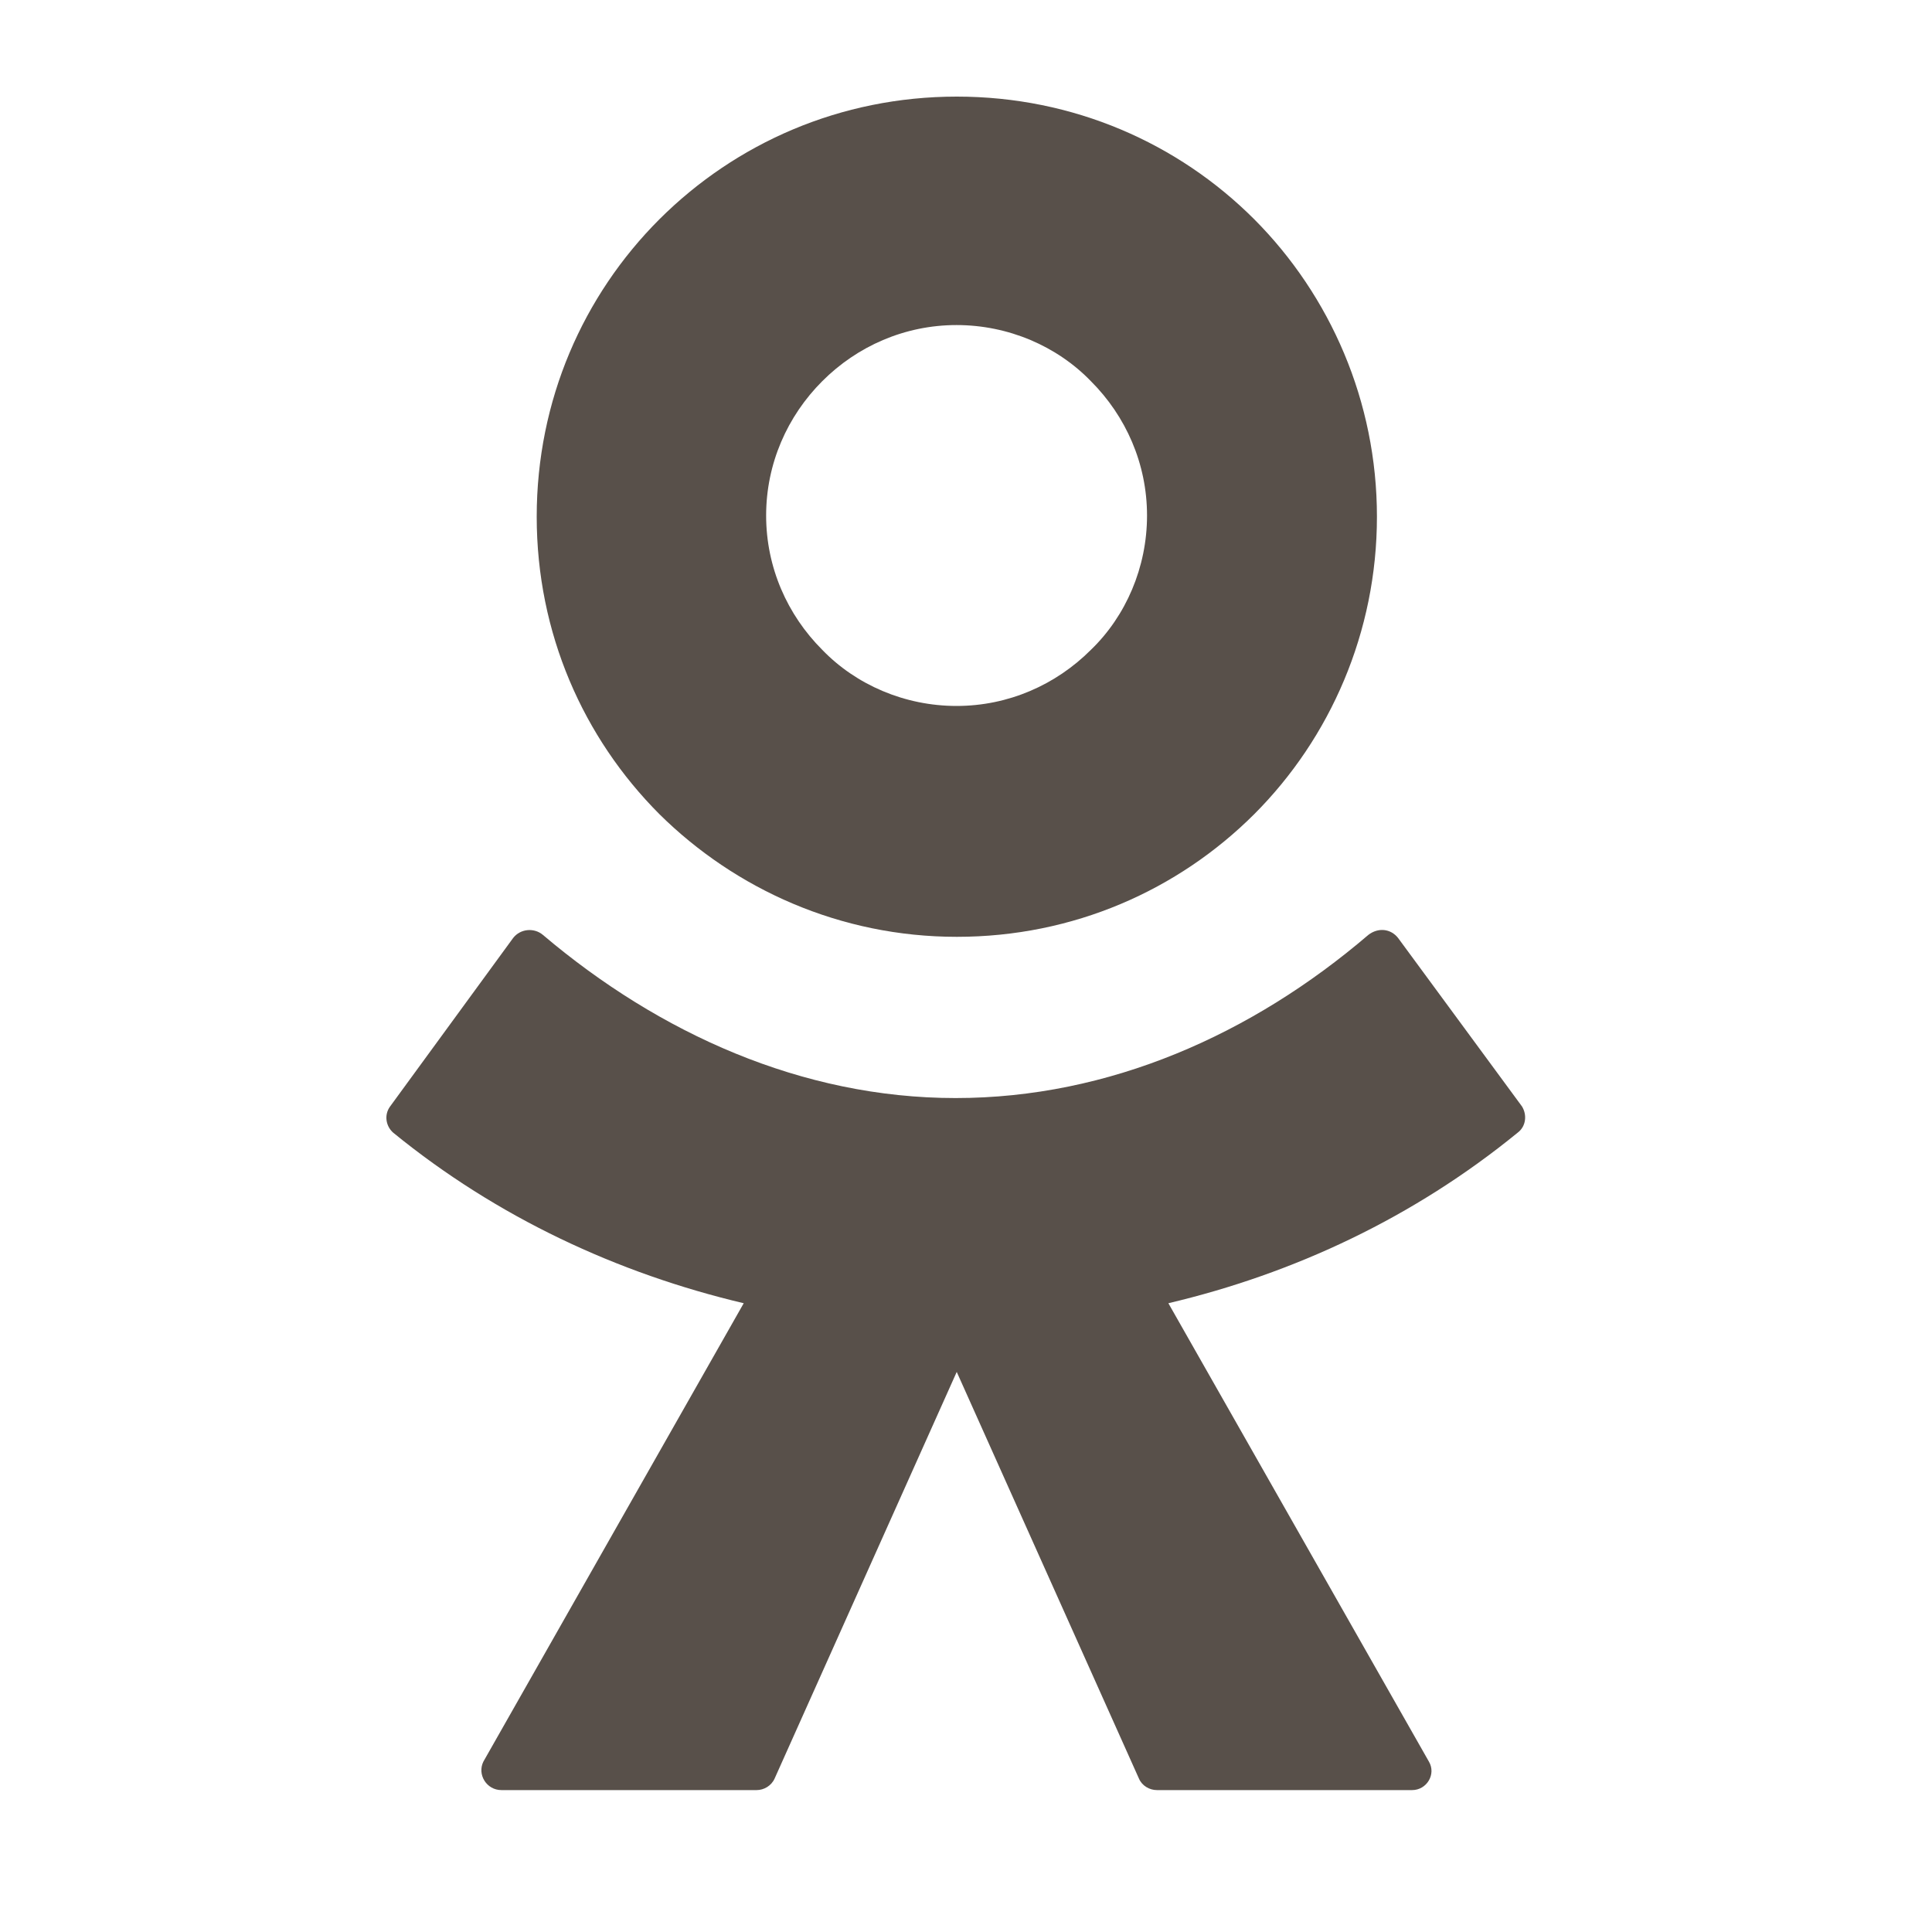
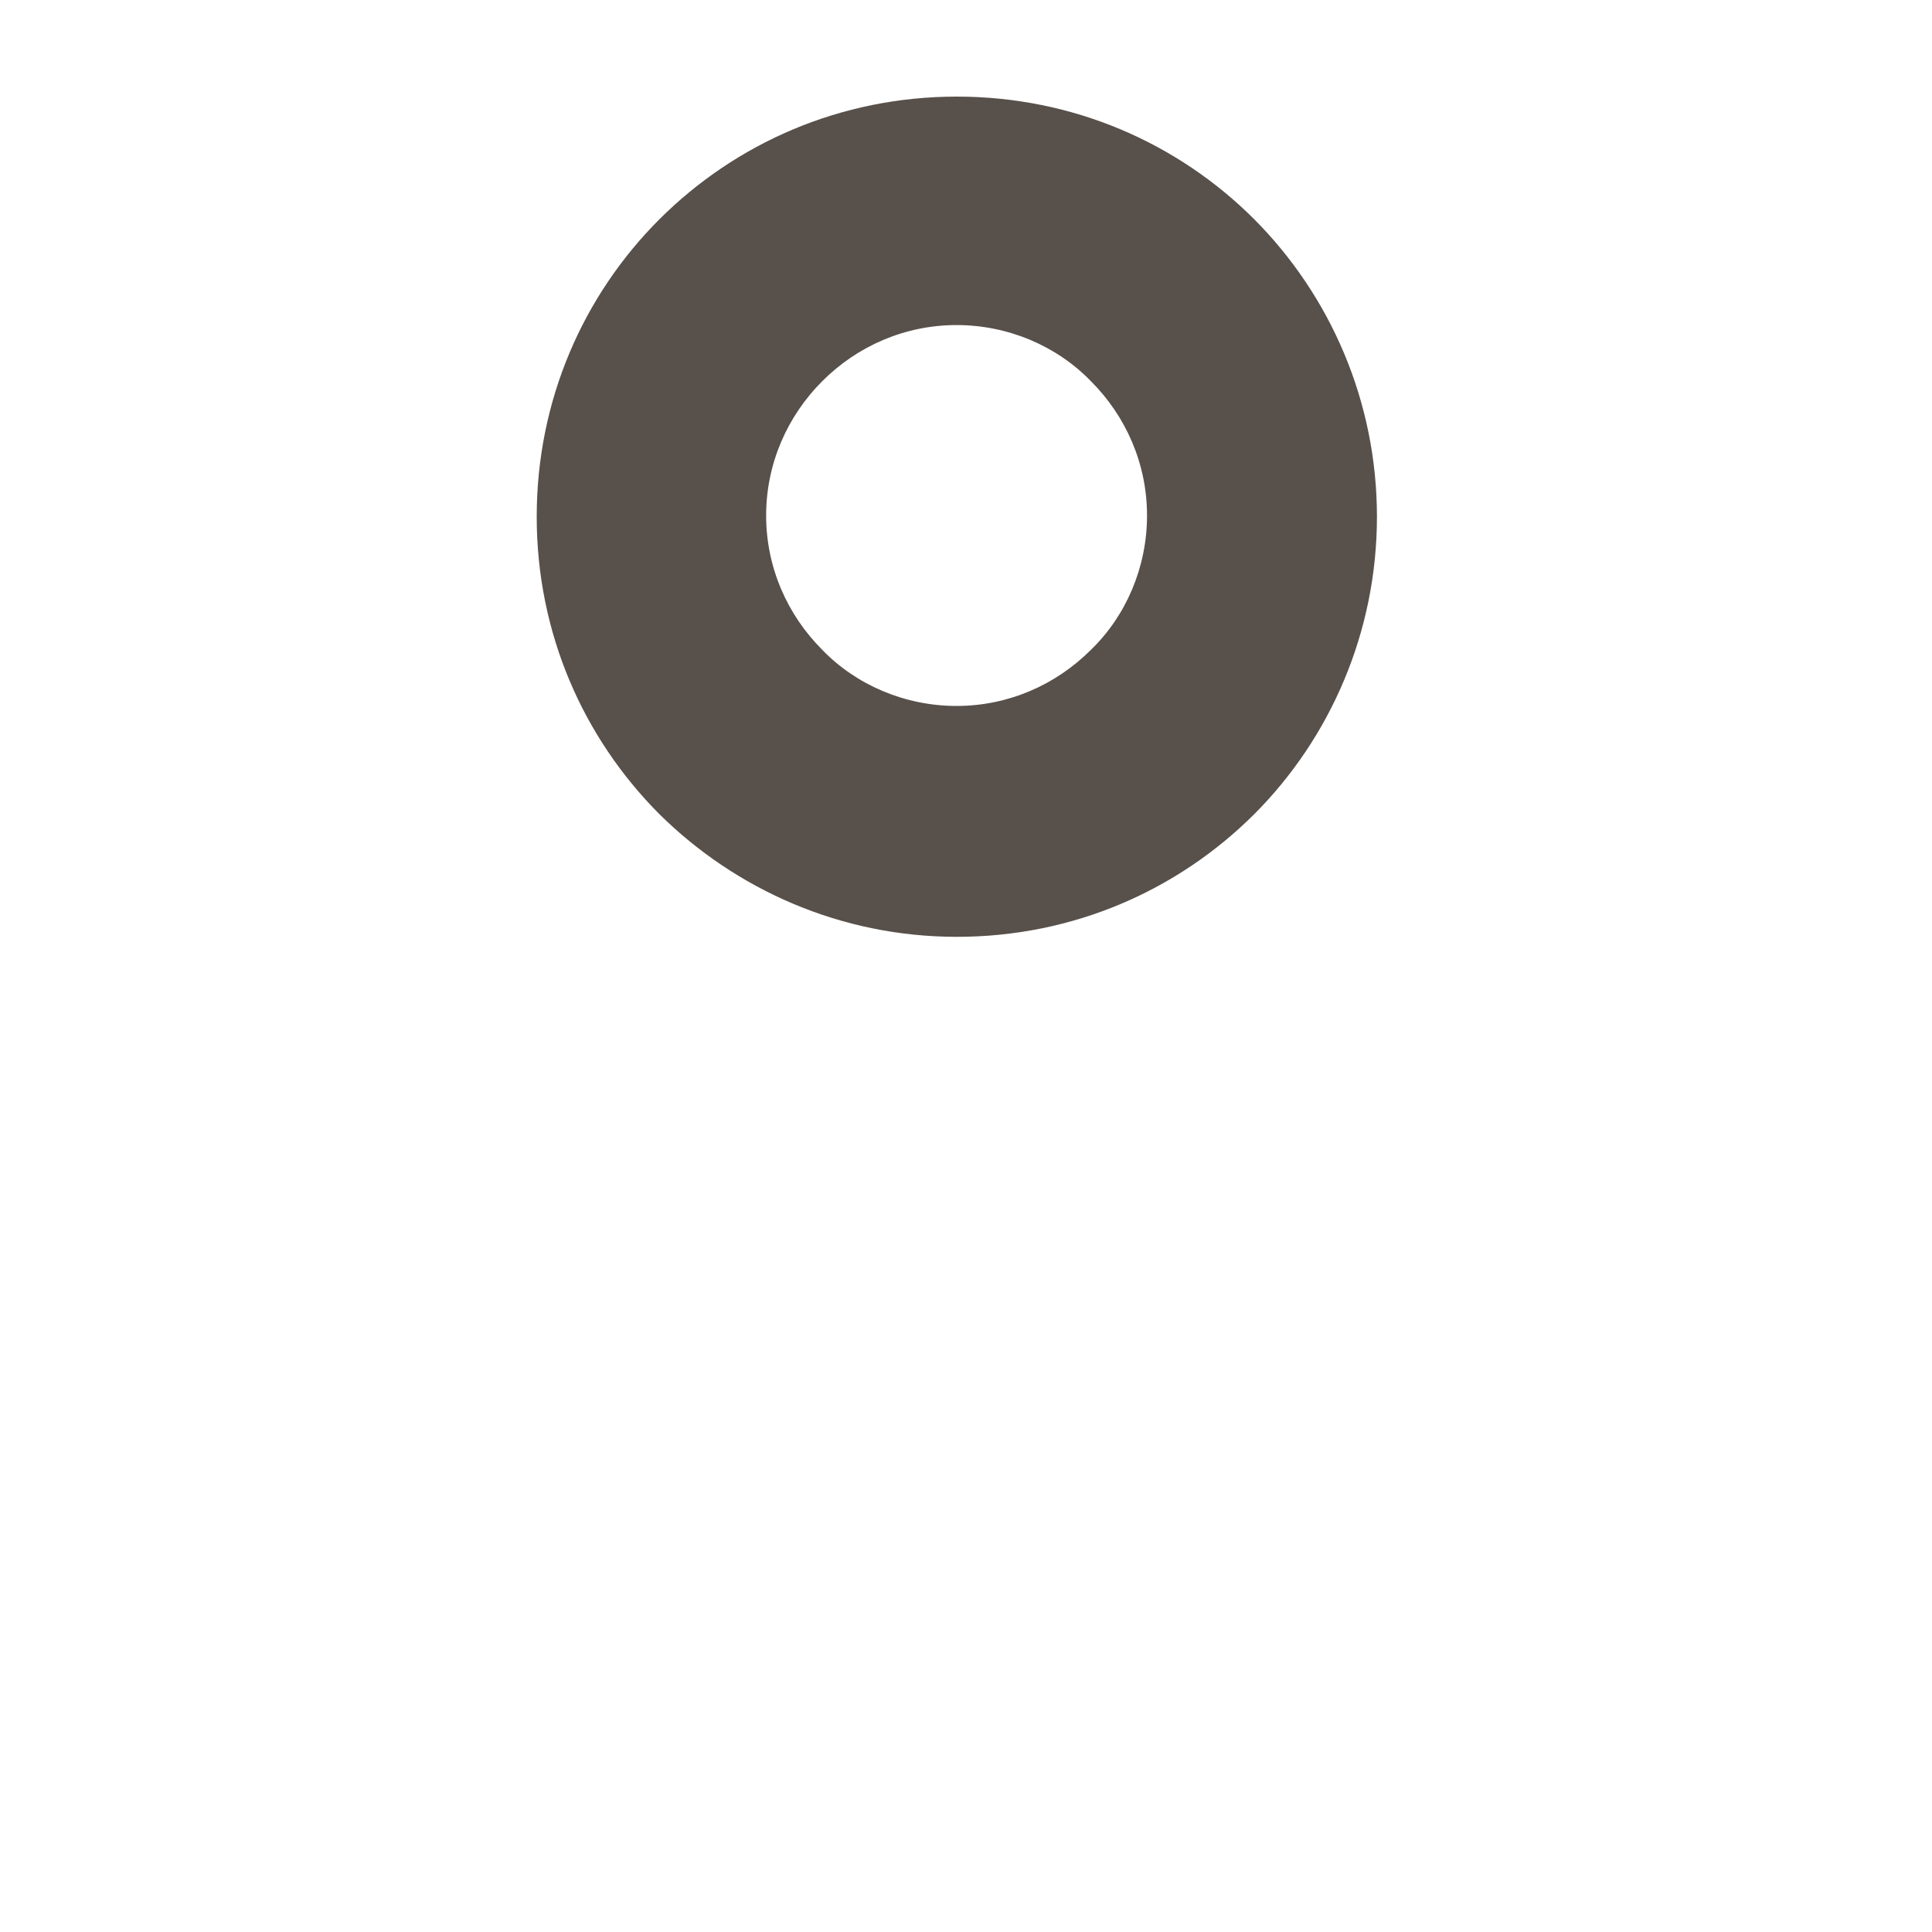
<svg xmlns="http://www.w3.org/2000/svg" width="20" height="20" viewBox="0 0 20 20" fill="none">
  <path d="M9.905 9.698C11.111 9.698 12.194 9.216 12.984 8.428C13.771 7.64 14.254 6.543 14.254 5.349C14.254 4.155 13.771 3.06 12.984 2.27C12.196 1.482 11.111 1 9.905 1C8.699 1 7.616 1.482 6.826 2.27C6.038 3.058 5.556 4.143 5.556 5.349C5.556 6.555 6.038 7.638 6.826 8.428C7.613 9.206 8.699 9.698 9.905 9.698ZM8.512 3.946C8.873 3.584 9.366 3.365 9.902 3.365C10.439 3.365 10.943 3.584 11.293 3.946C11.655 4.308 11.874 4.8 11.874 5.337C11.874 5.873 11.655 6.378 11.293 6.727C10.931 7.089 10.439 7.308 9.902 7.308C9.366 7.308 8.861 7.089 8.512 6.727C8.15 6.365 7.931 5.873 7.931 5.337C7.931 4.8 8.15 4.308 8.512 3.946Z" fill="#58504A" />
-   <path d="M15.755 11.453L14.473 9.71C14.396 9.612 14.266 9.6 14.165 9.678C12.959 10.71 11.48 11.367 9.892 11.367C8.302 11.367 6.823 10.697 5.62 9.678C5.531 9.602 5.388 9.612 5.312 9.71L4.039 11.453C3.973 11.542 3.995 11.66 4.071 11.726C5.145 12.602 6.395 13.183 7.699 13.491L5.004 18.236C4.938 18.369 5.036 18.531 5.191 18.531H7.832C7.908 18.531 7.985 18.487 8.019 18.411L9.904 14.202L11.79 18.411C11.822 18.487 11.9 18.531 11.977 18.531H14.618C14.77 18.531 14.869 18.366 14.792 18.236L12.095 13.491C13.399 13.183 14.637 12.602 15.71 11.726C15.799 11.66 15.809 11.539 15.755 11.453Z" fill="#58504A" />
</svg>